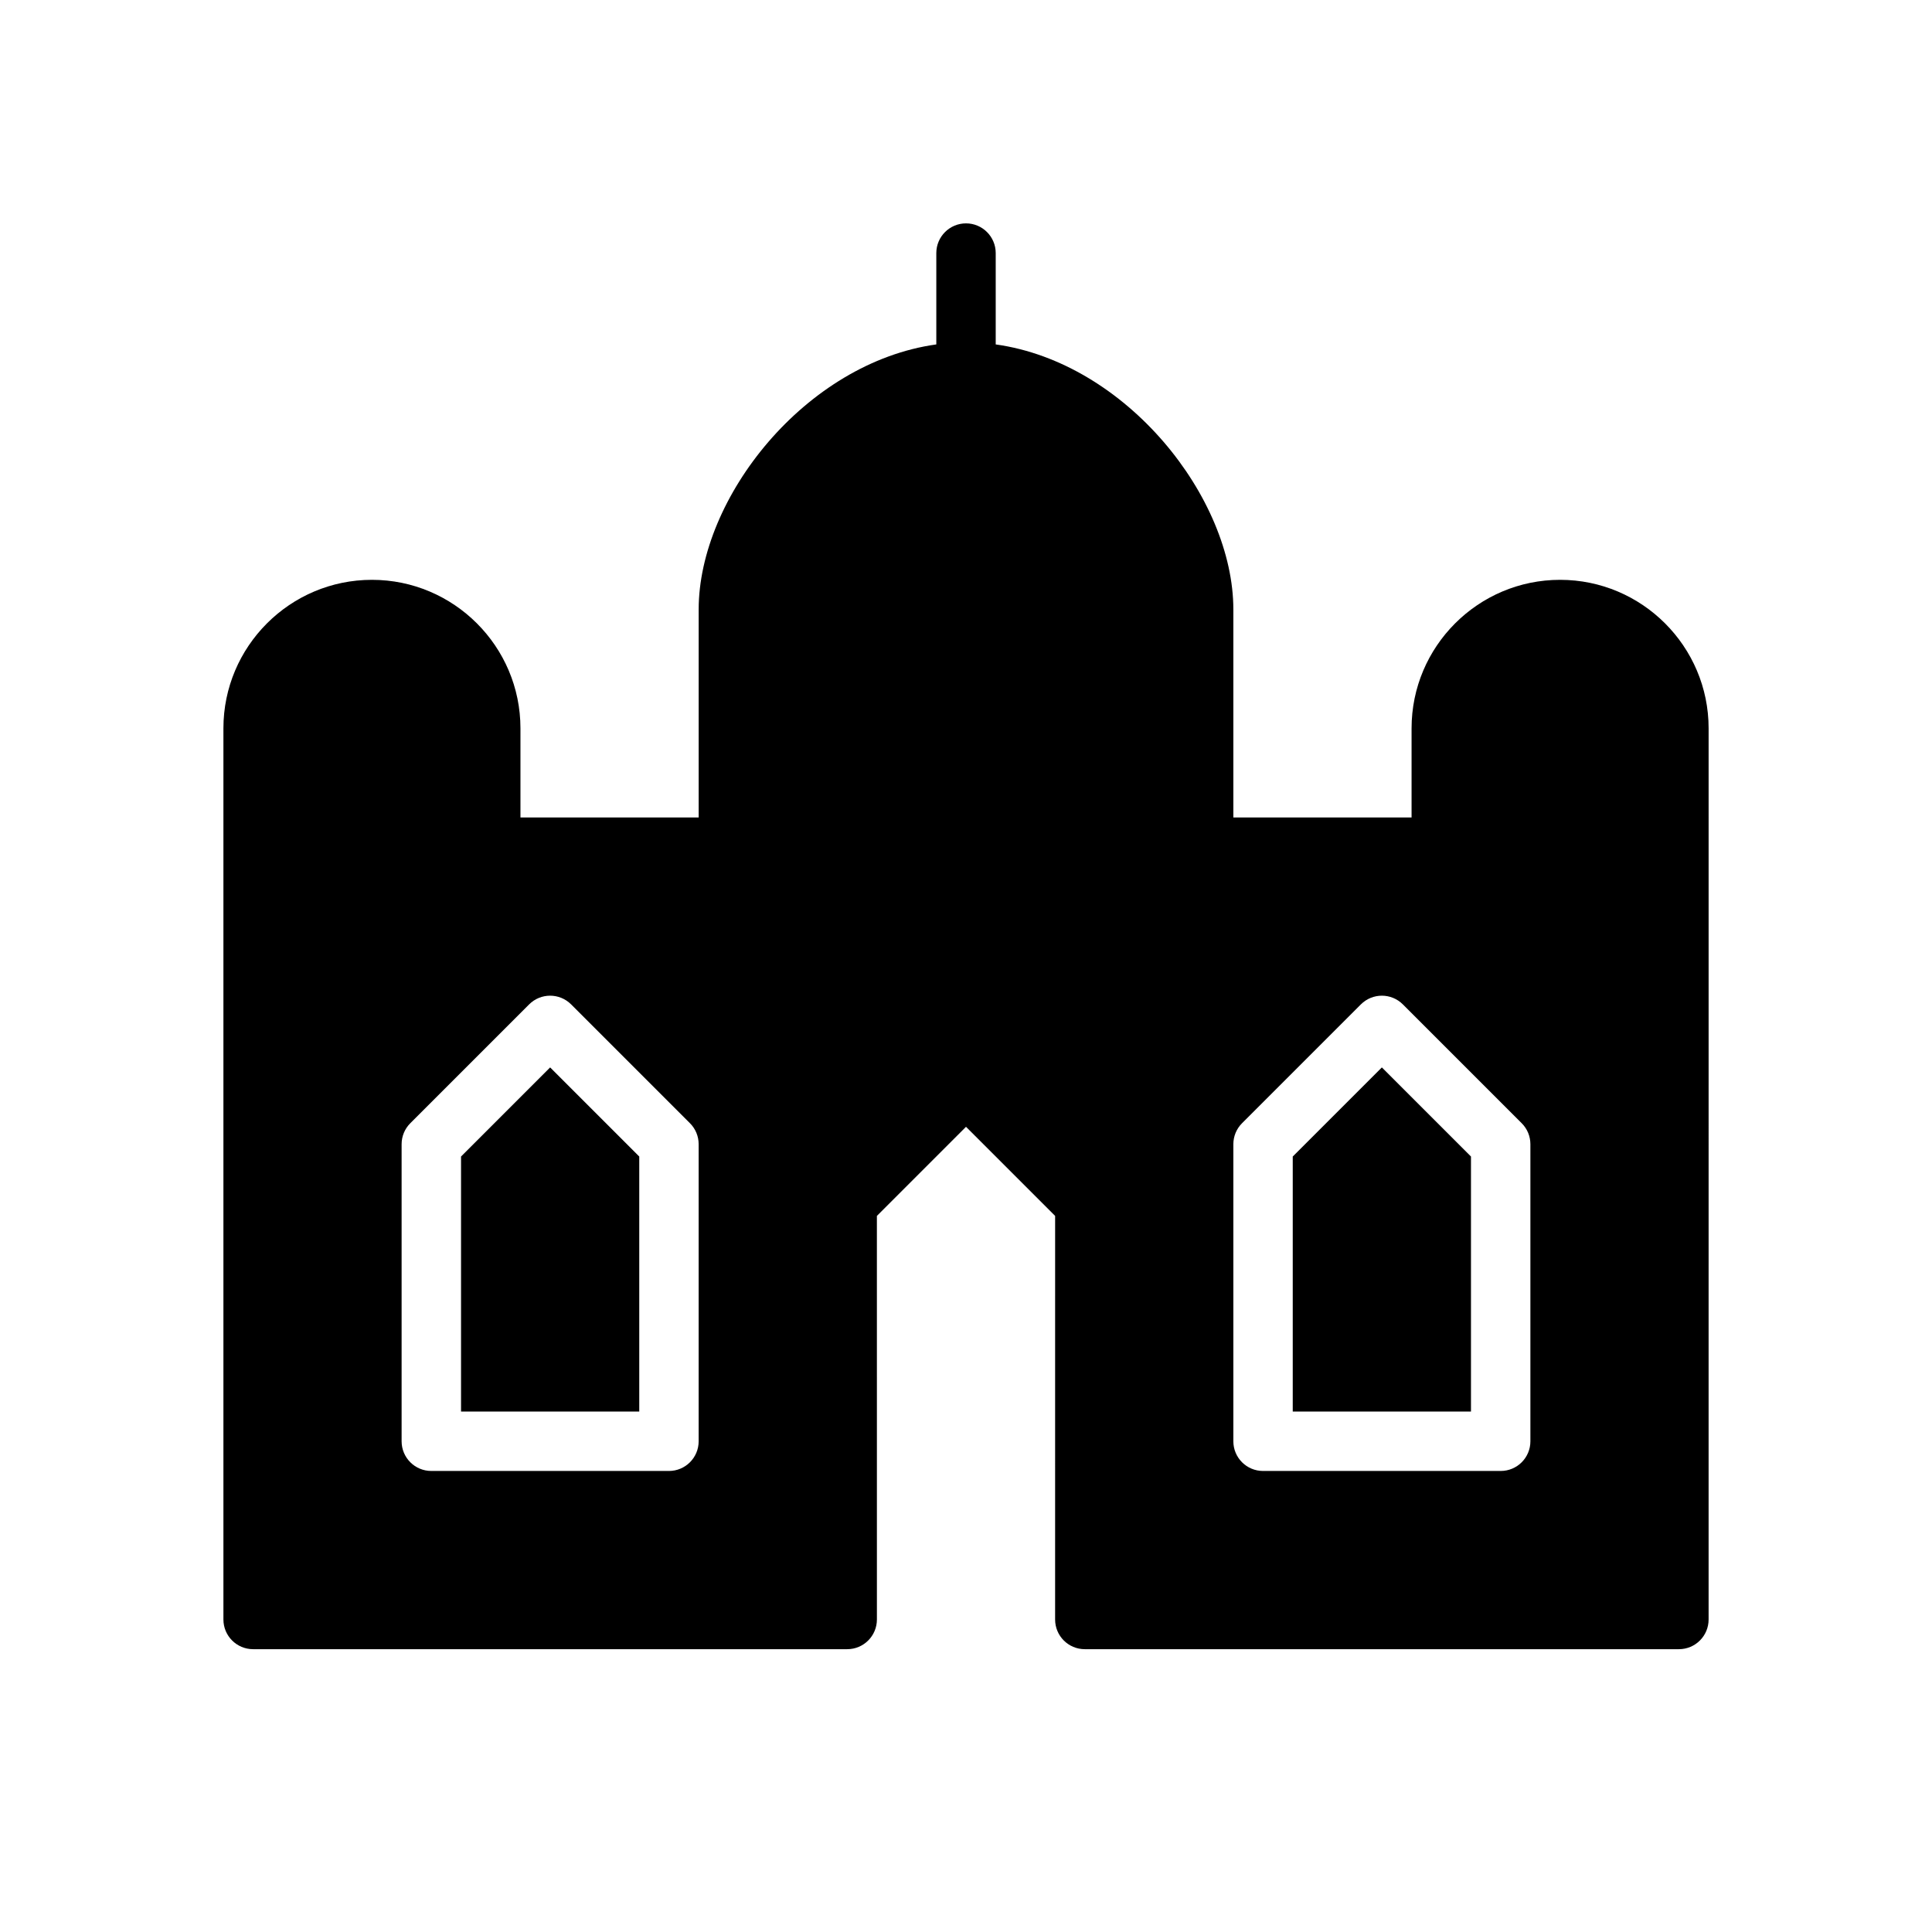
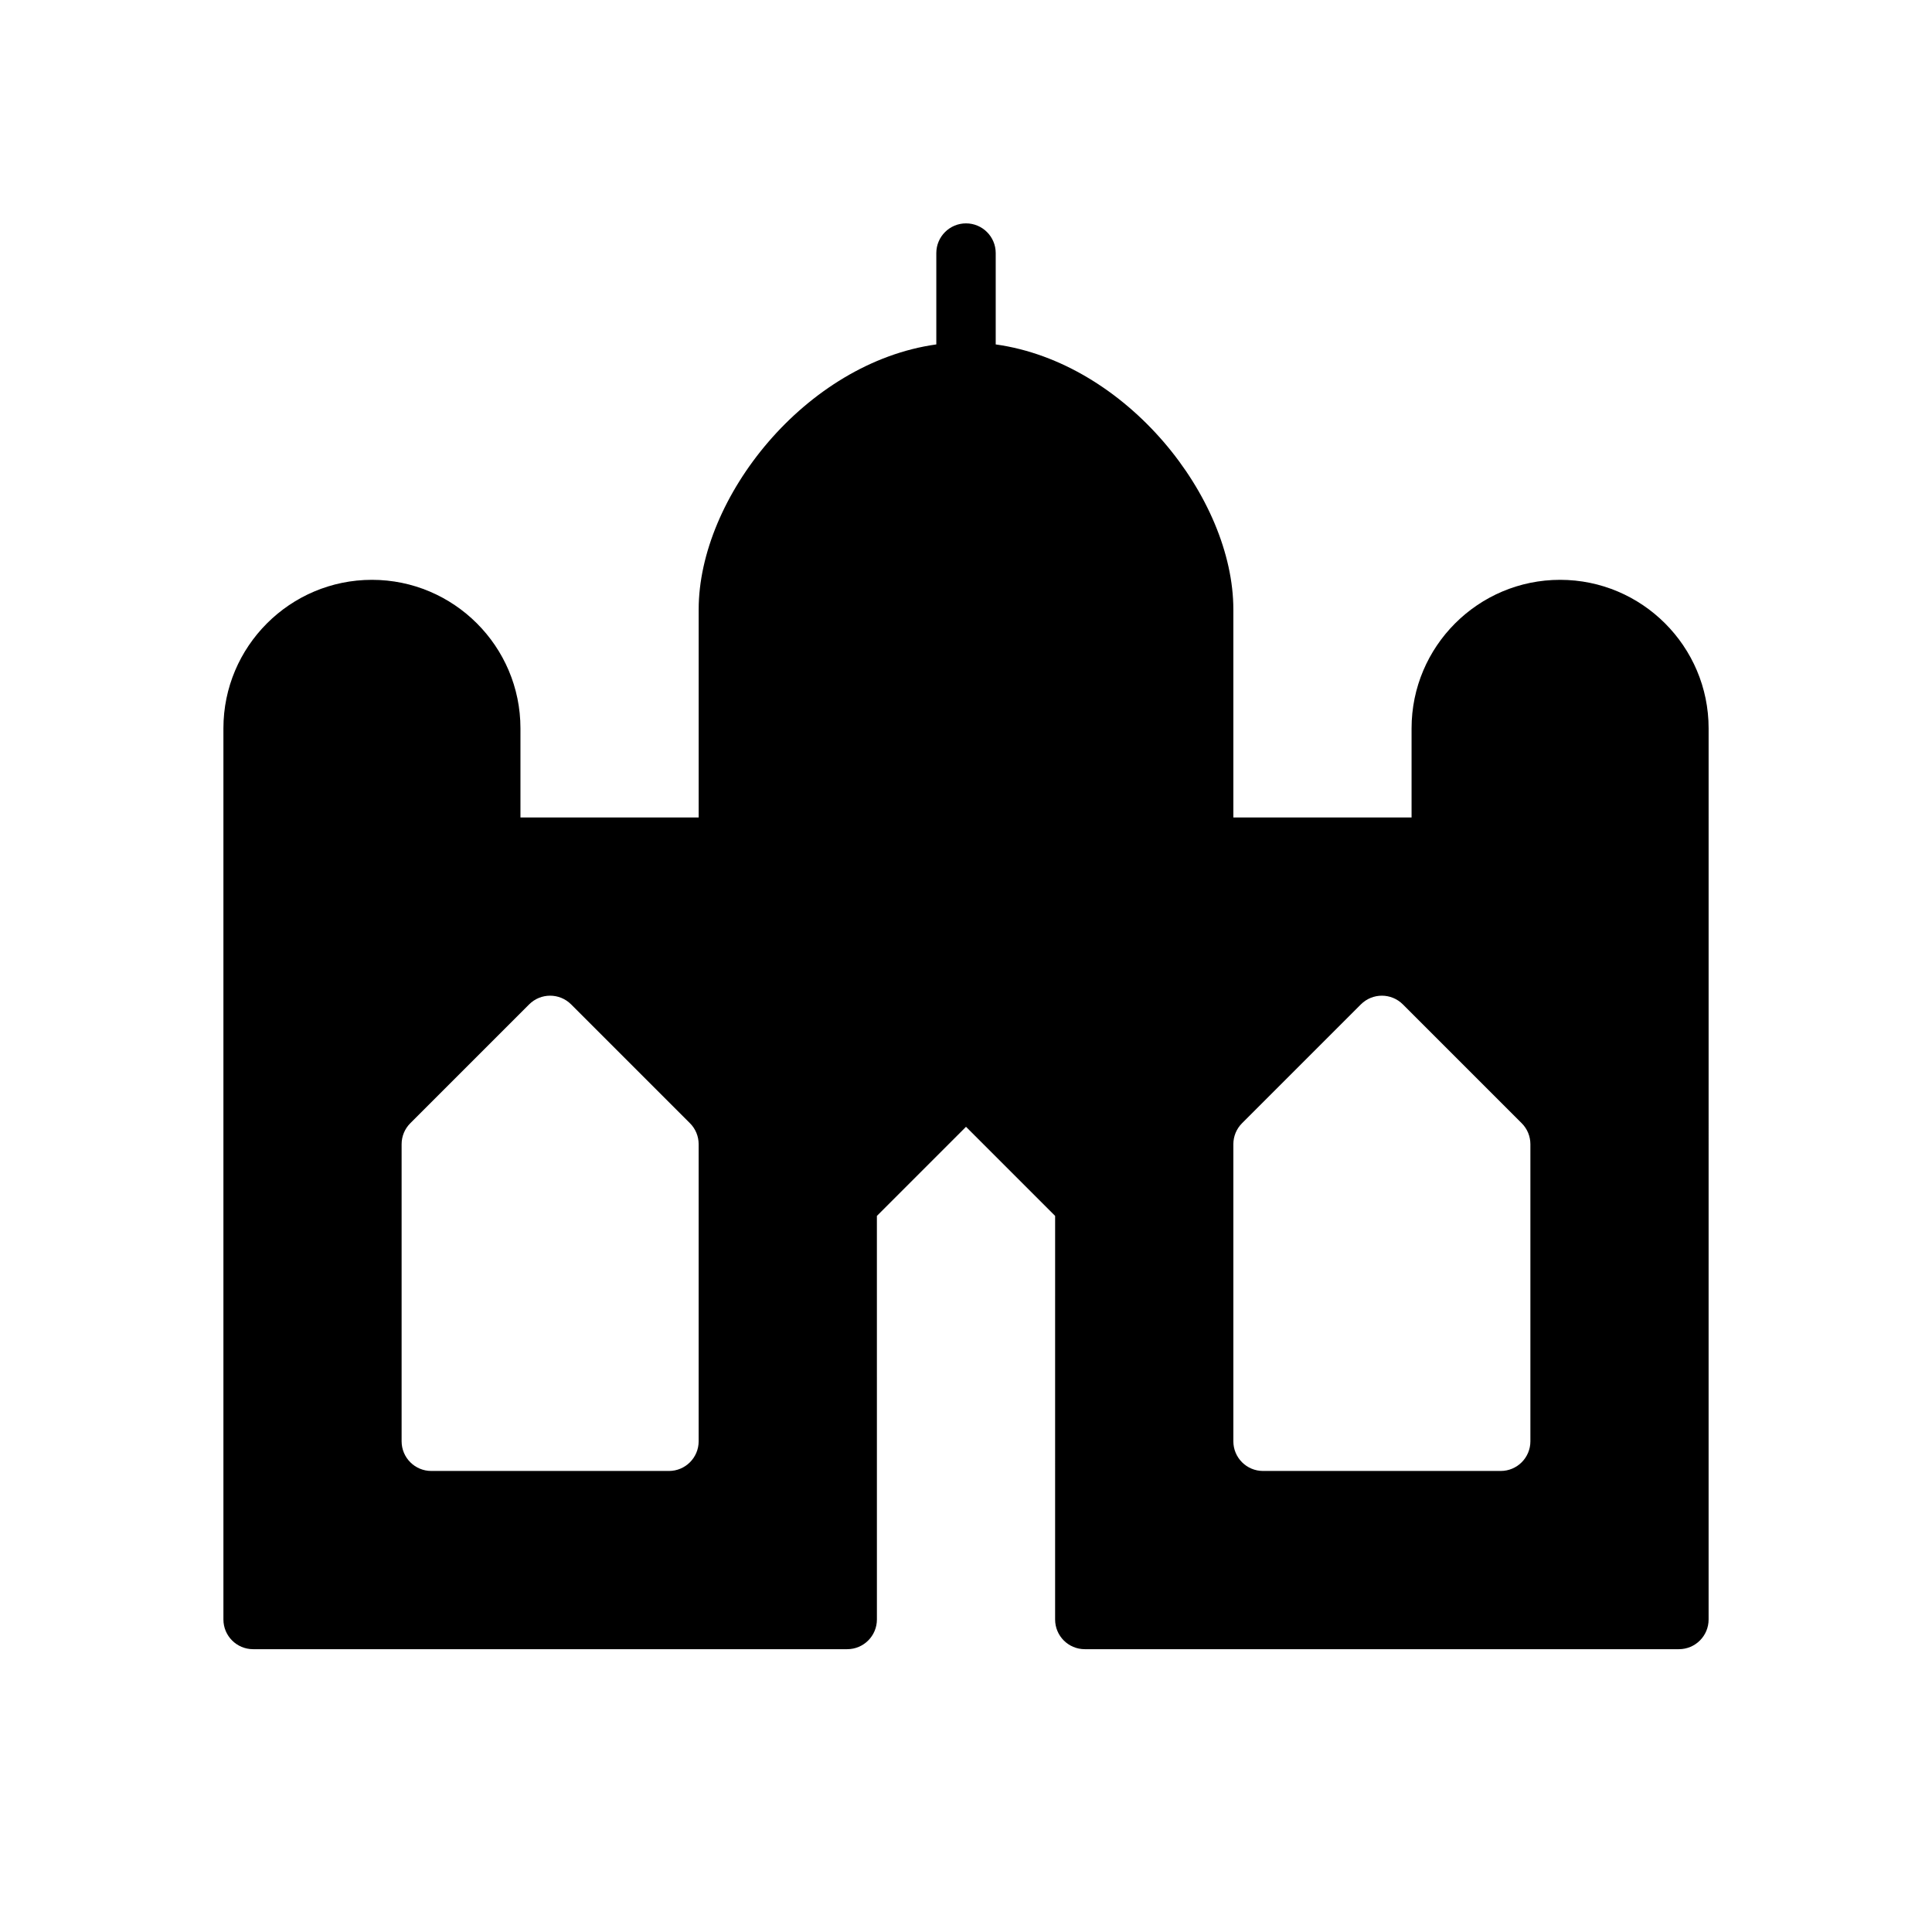
<svg xmlns="http://www.w3.org/2000/svg" fill="#000000" width="800px" height="800px" version="1.1" viewBox="144 144 512 512">
  <g>
-     <path d="m486.59 450.49v67.59h47.234v-67.59l-23.617-23.613z" />
-     <path d="m266.18 450.49v67.59h47.23v-67.59l-23.617-23.613z" />
    <path d="m557.44 297.66c-21.703 0-39.359 17.656-39.359 39.359v23.617h-47.23v-55.105c0-29.668-28.316-65.418-62.977-70.258v-24.207c0-4.344-3.527-7.871-7.871-7.871s-7.871 3.527-7.871 7.871v24.207c-34.668 4.84-62.977 40.59-62.977 70.258v55.105h-47.23v-23.617c0-21.703-17.656-39.359-39.359-39.359s-39.359 17.656-39.359 39.359v236.16c0 4.352 3.527 7.871 7.871 7.871h157.44c4.344 0 7.871-3.519 7.871-7.871l-0.004-106.95 23.617-23.617 23.617 23.617-0.004 106.95c0 4.352 3.519 7.871 7.871 7.871h157.44c4.352 0 7.871-3.519 7.871-7.871l0.004-236.16c0-21.703-17.66-39.359-39.363-39.359zm-228.29 228.29c0 4.352-3.527 7.871-7.871 7.871h-62.977c-4.344 0-7.871-3.519-7.871-7.871v-78.719c0-2.094 0.828-4.094 2.305-5.566l31.488-31.488c3.078-3.078 8.055-3.078 11.133 0l31.488 31.488c1.48 1.473 2.305 3.473 2.305 5.566zm220.42 0c0 4.352-3.519 7.871-7.871 7.871h-62.977c-4.352 0-7.871-3.519-7.871-7.871v-78.719c0-2.094 0.828-4.094 2.305-5.566l31.488-31.488c3.078-3.078 8.055-3.078 11.133 0l31.488 31.488c1.48 1.473 2.305 3.473 2.305 5.566z" />
  </g>
</svg>